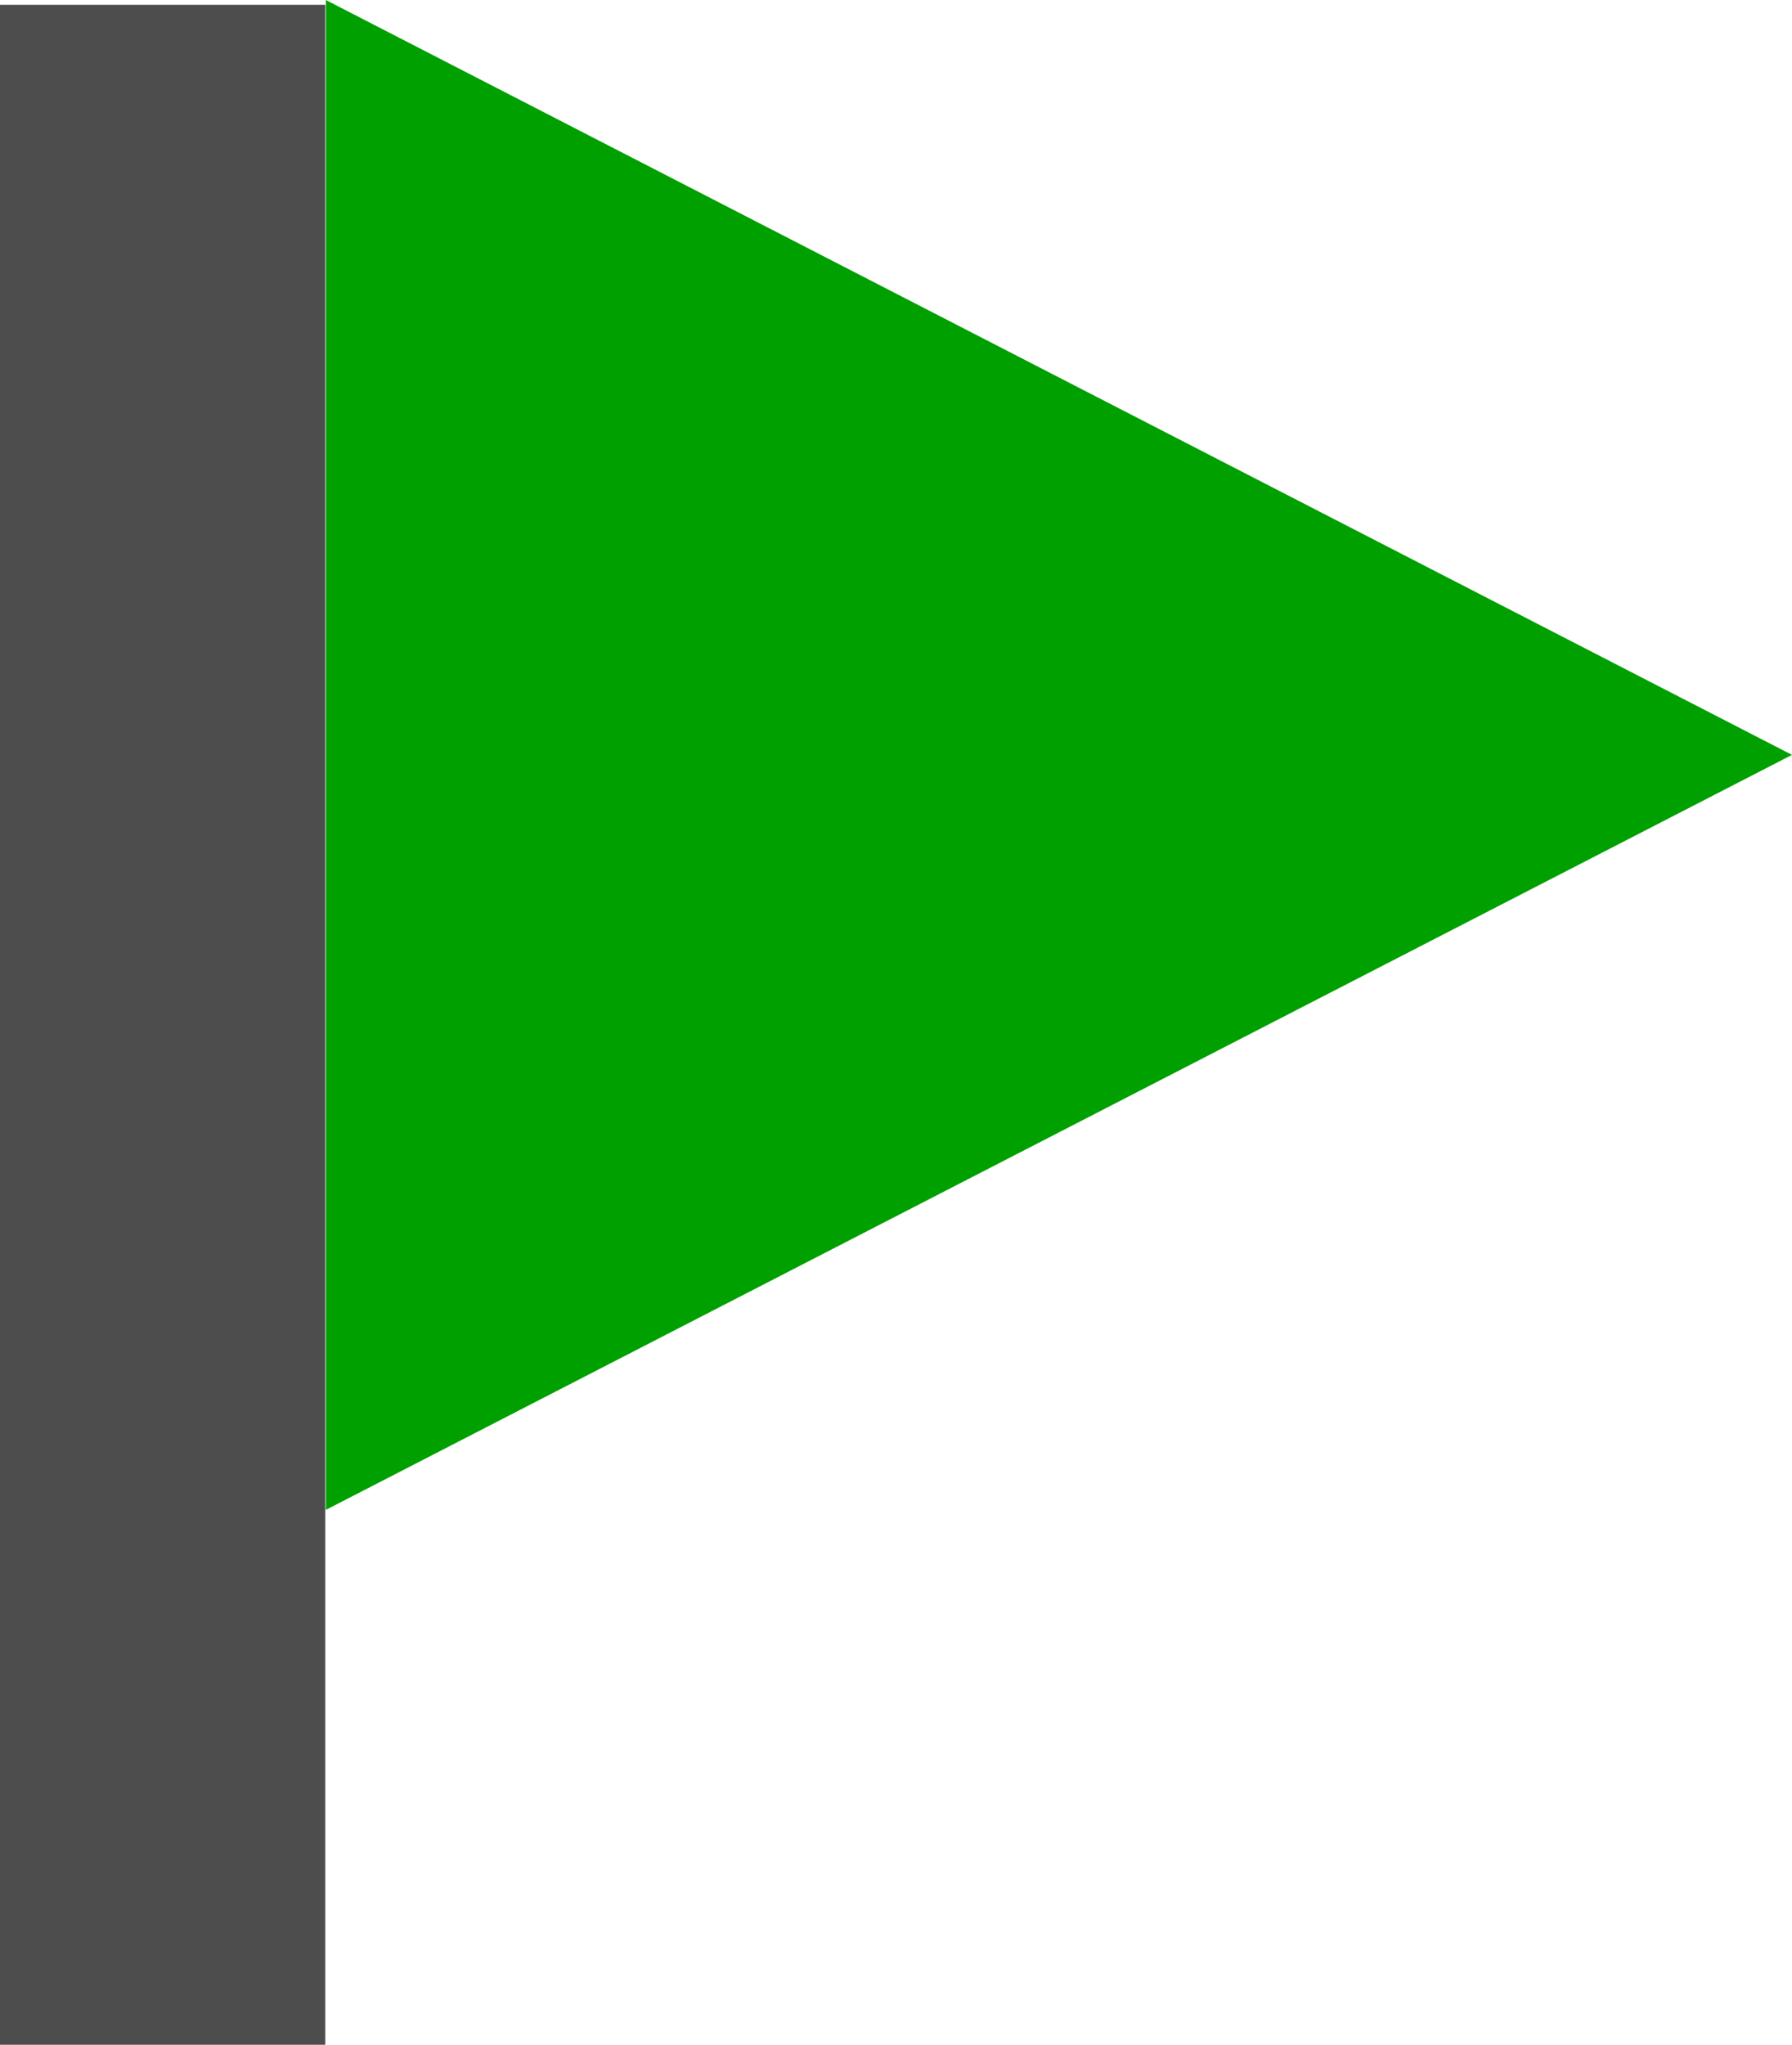
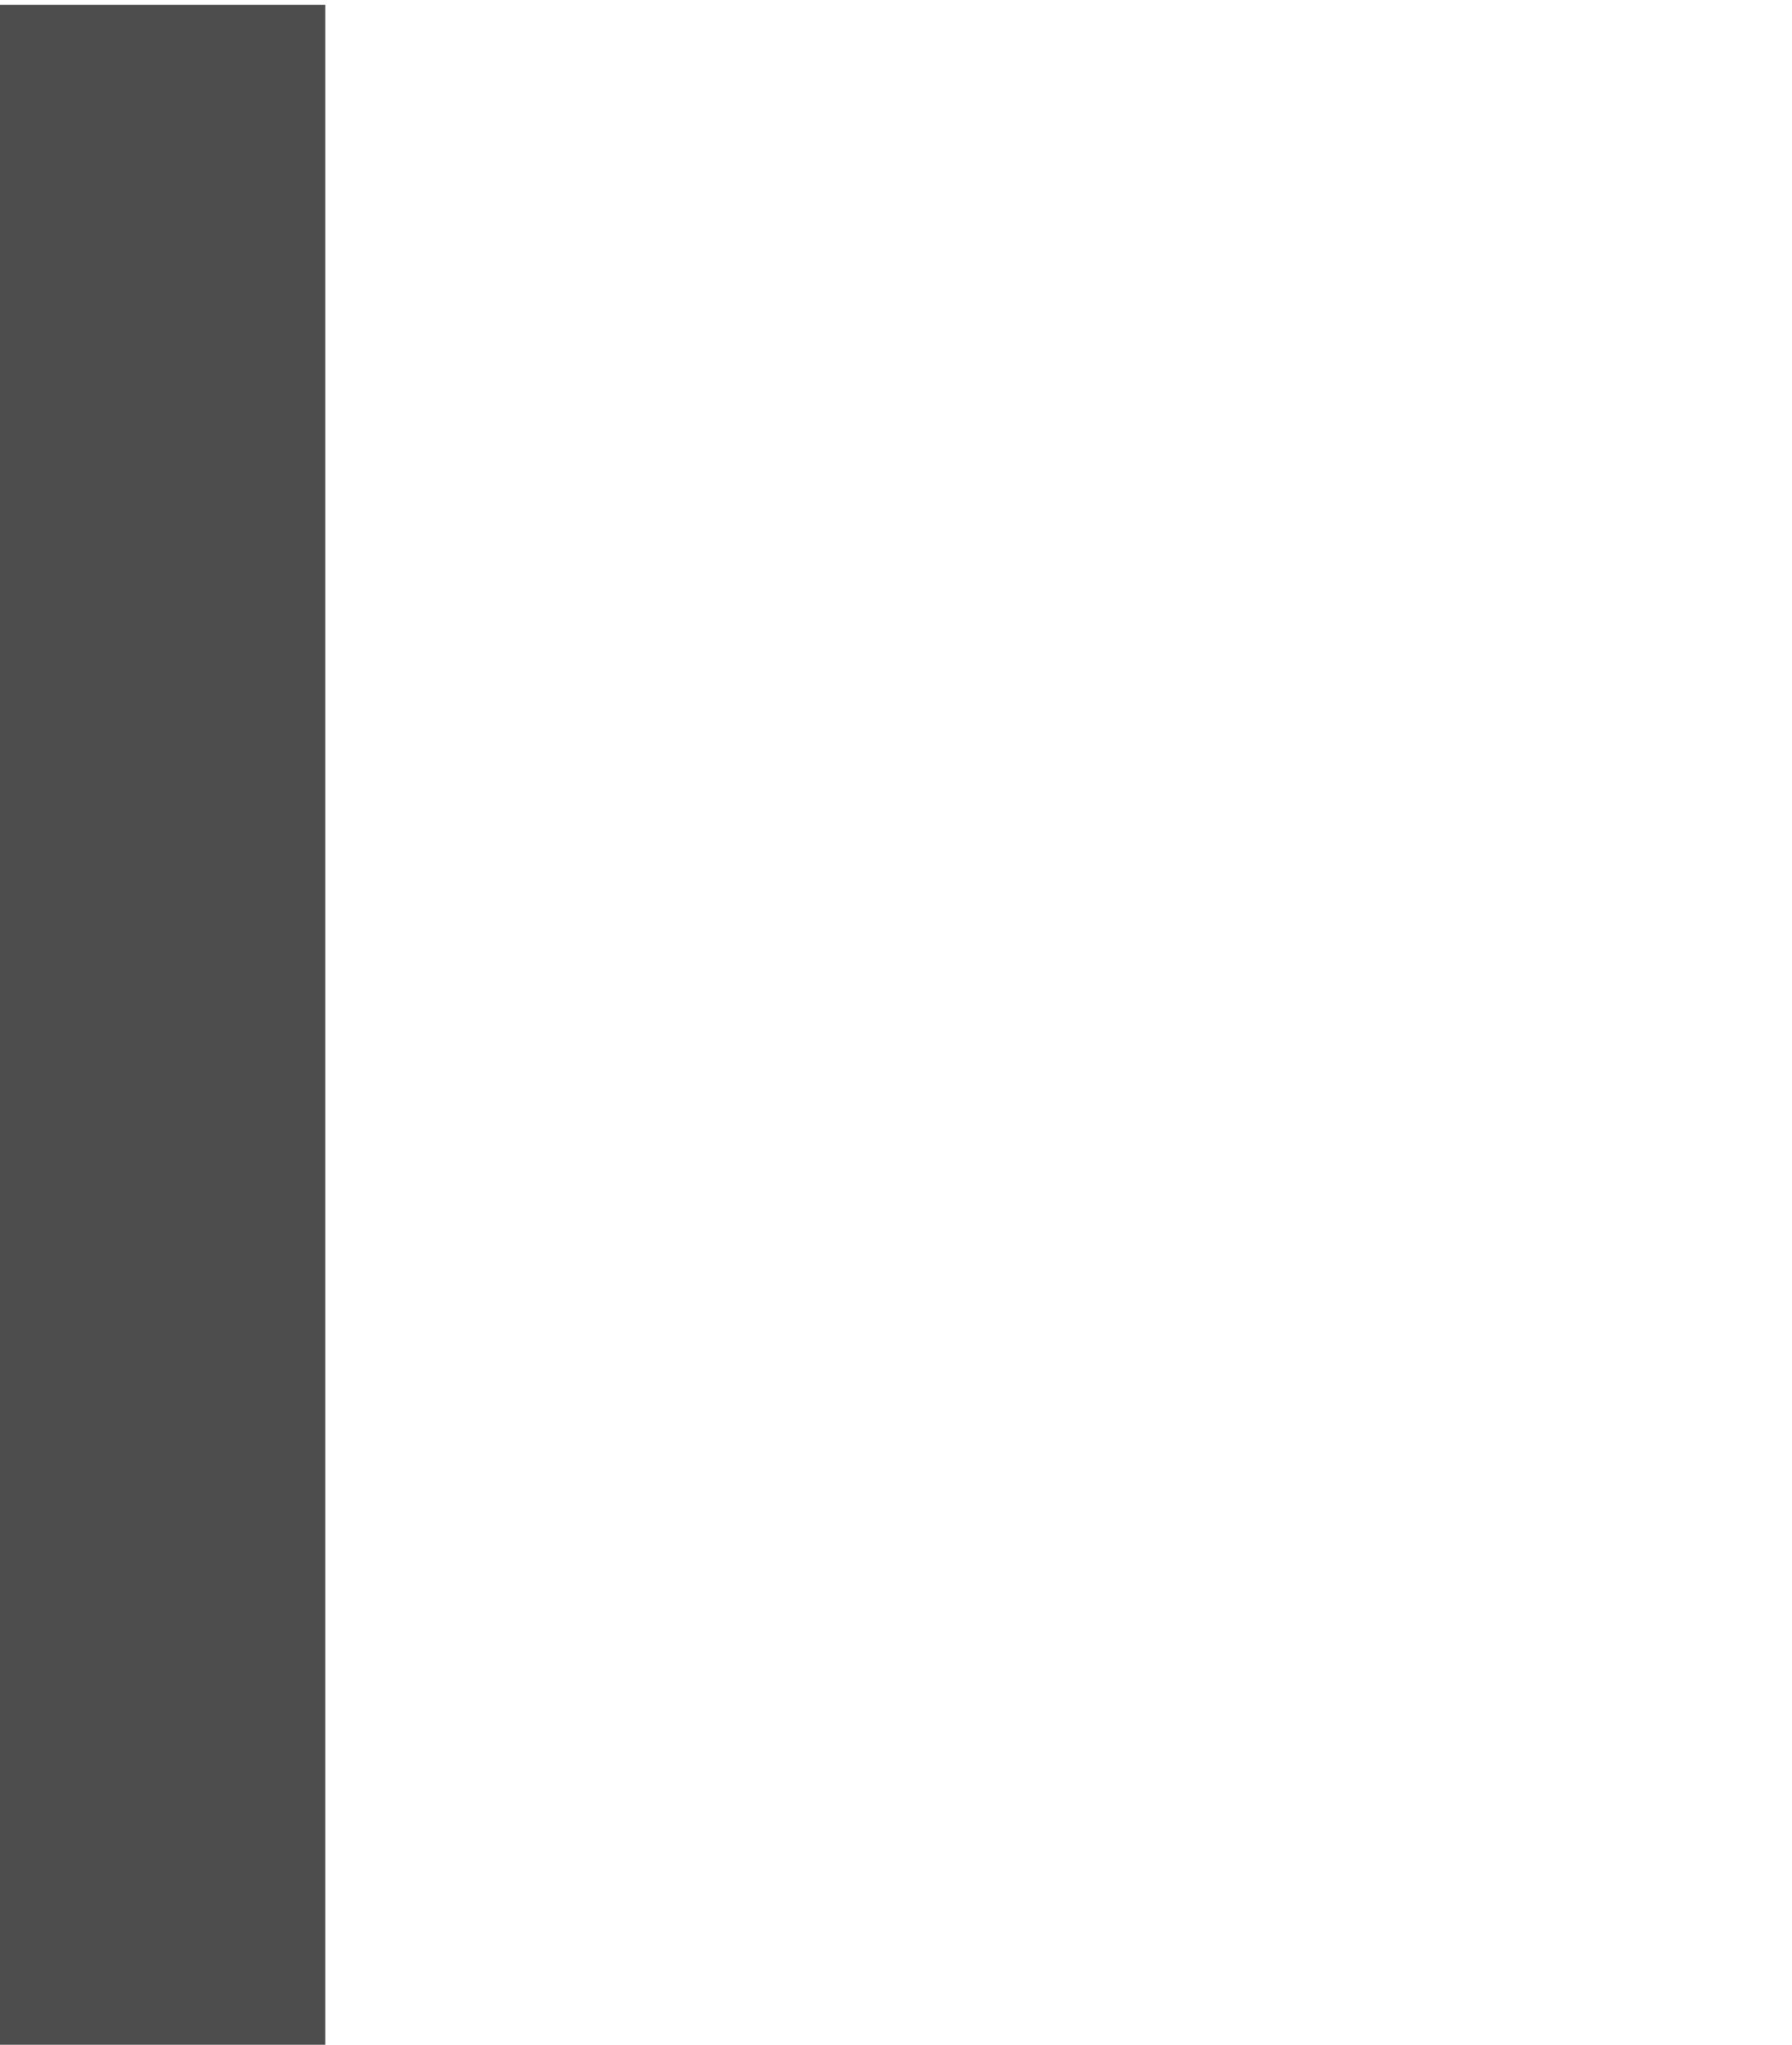
<svg xmlns="http://www.w3.org/2000/svg" enable-background="new 0 0 15.008 17.119" height="17.119" viewBox="0 0 15.008 17.119" width="15.008">
-   <path d="m2.729 0 12.279 6.32-12.279 6.321z" fill="#00a000" />
  <path d="m0 .04h2.724v17.079h-2.724z" fill="#4d4d4d" />
</svg>